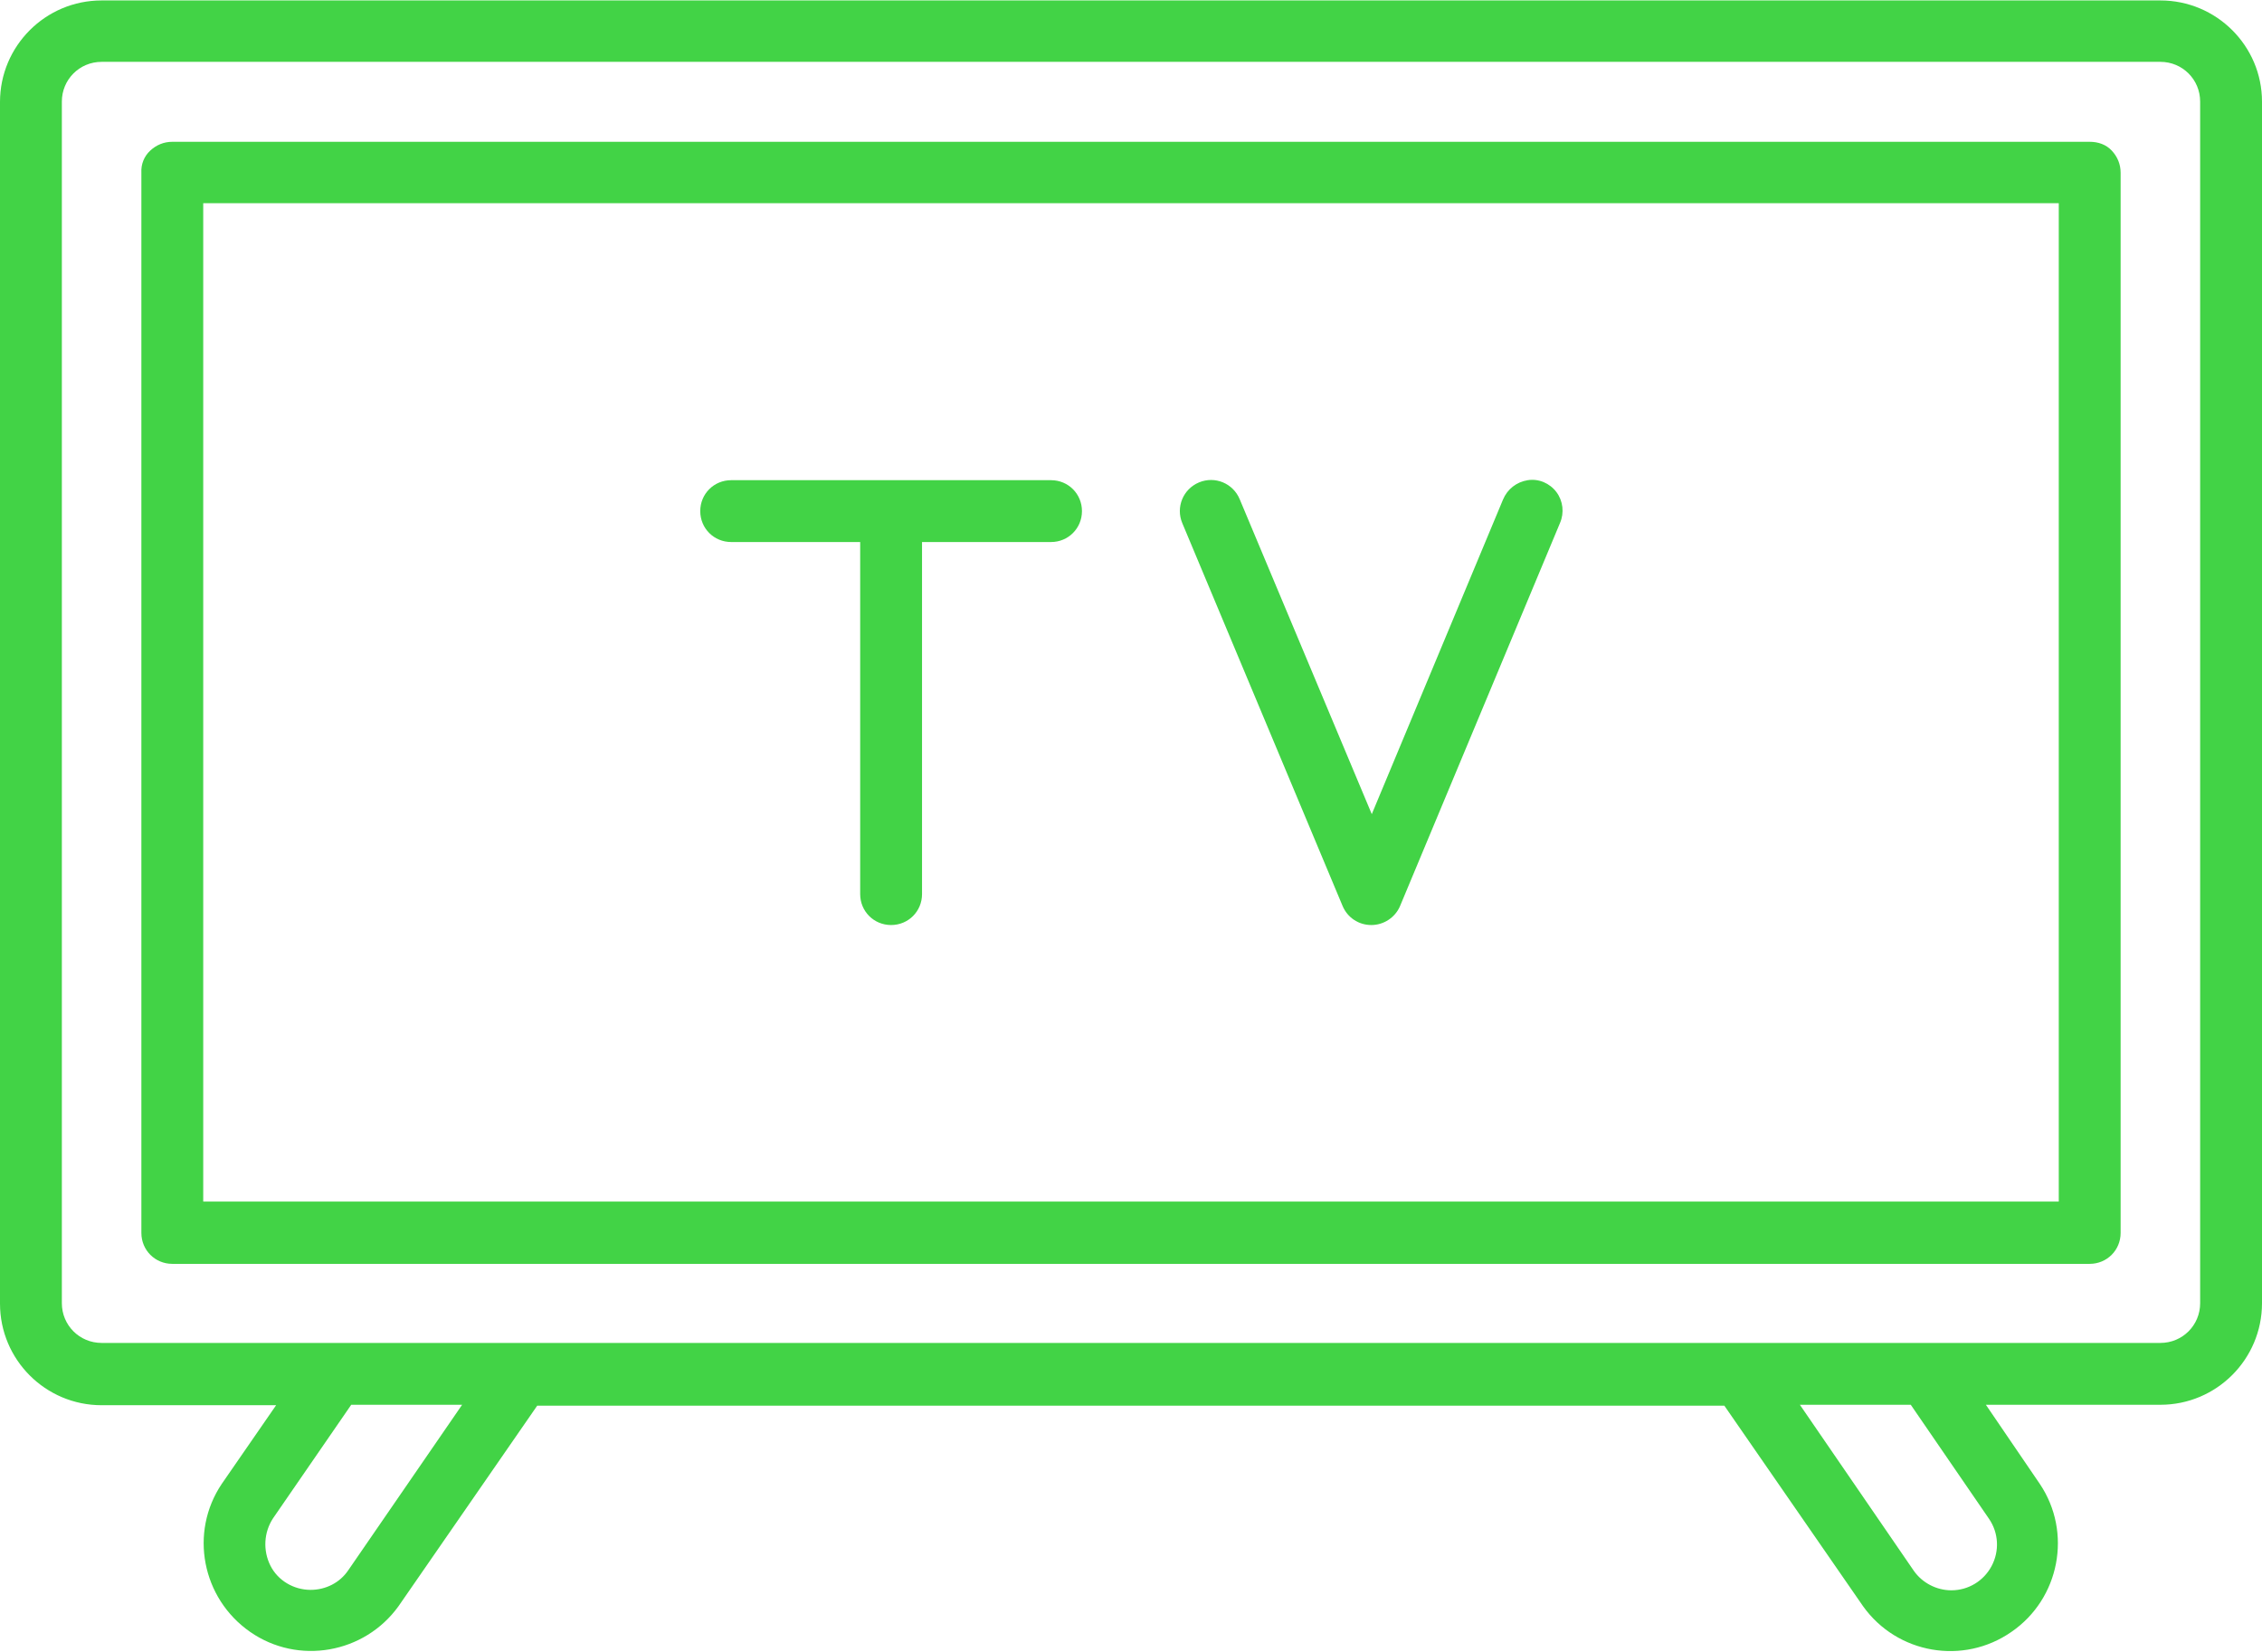
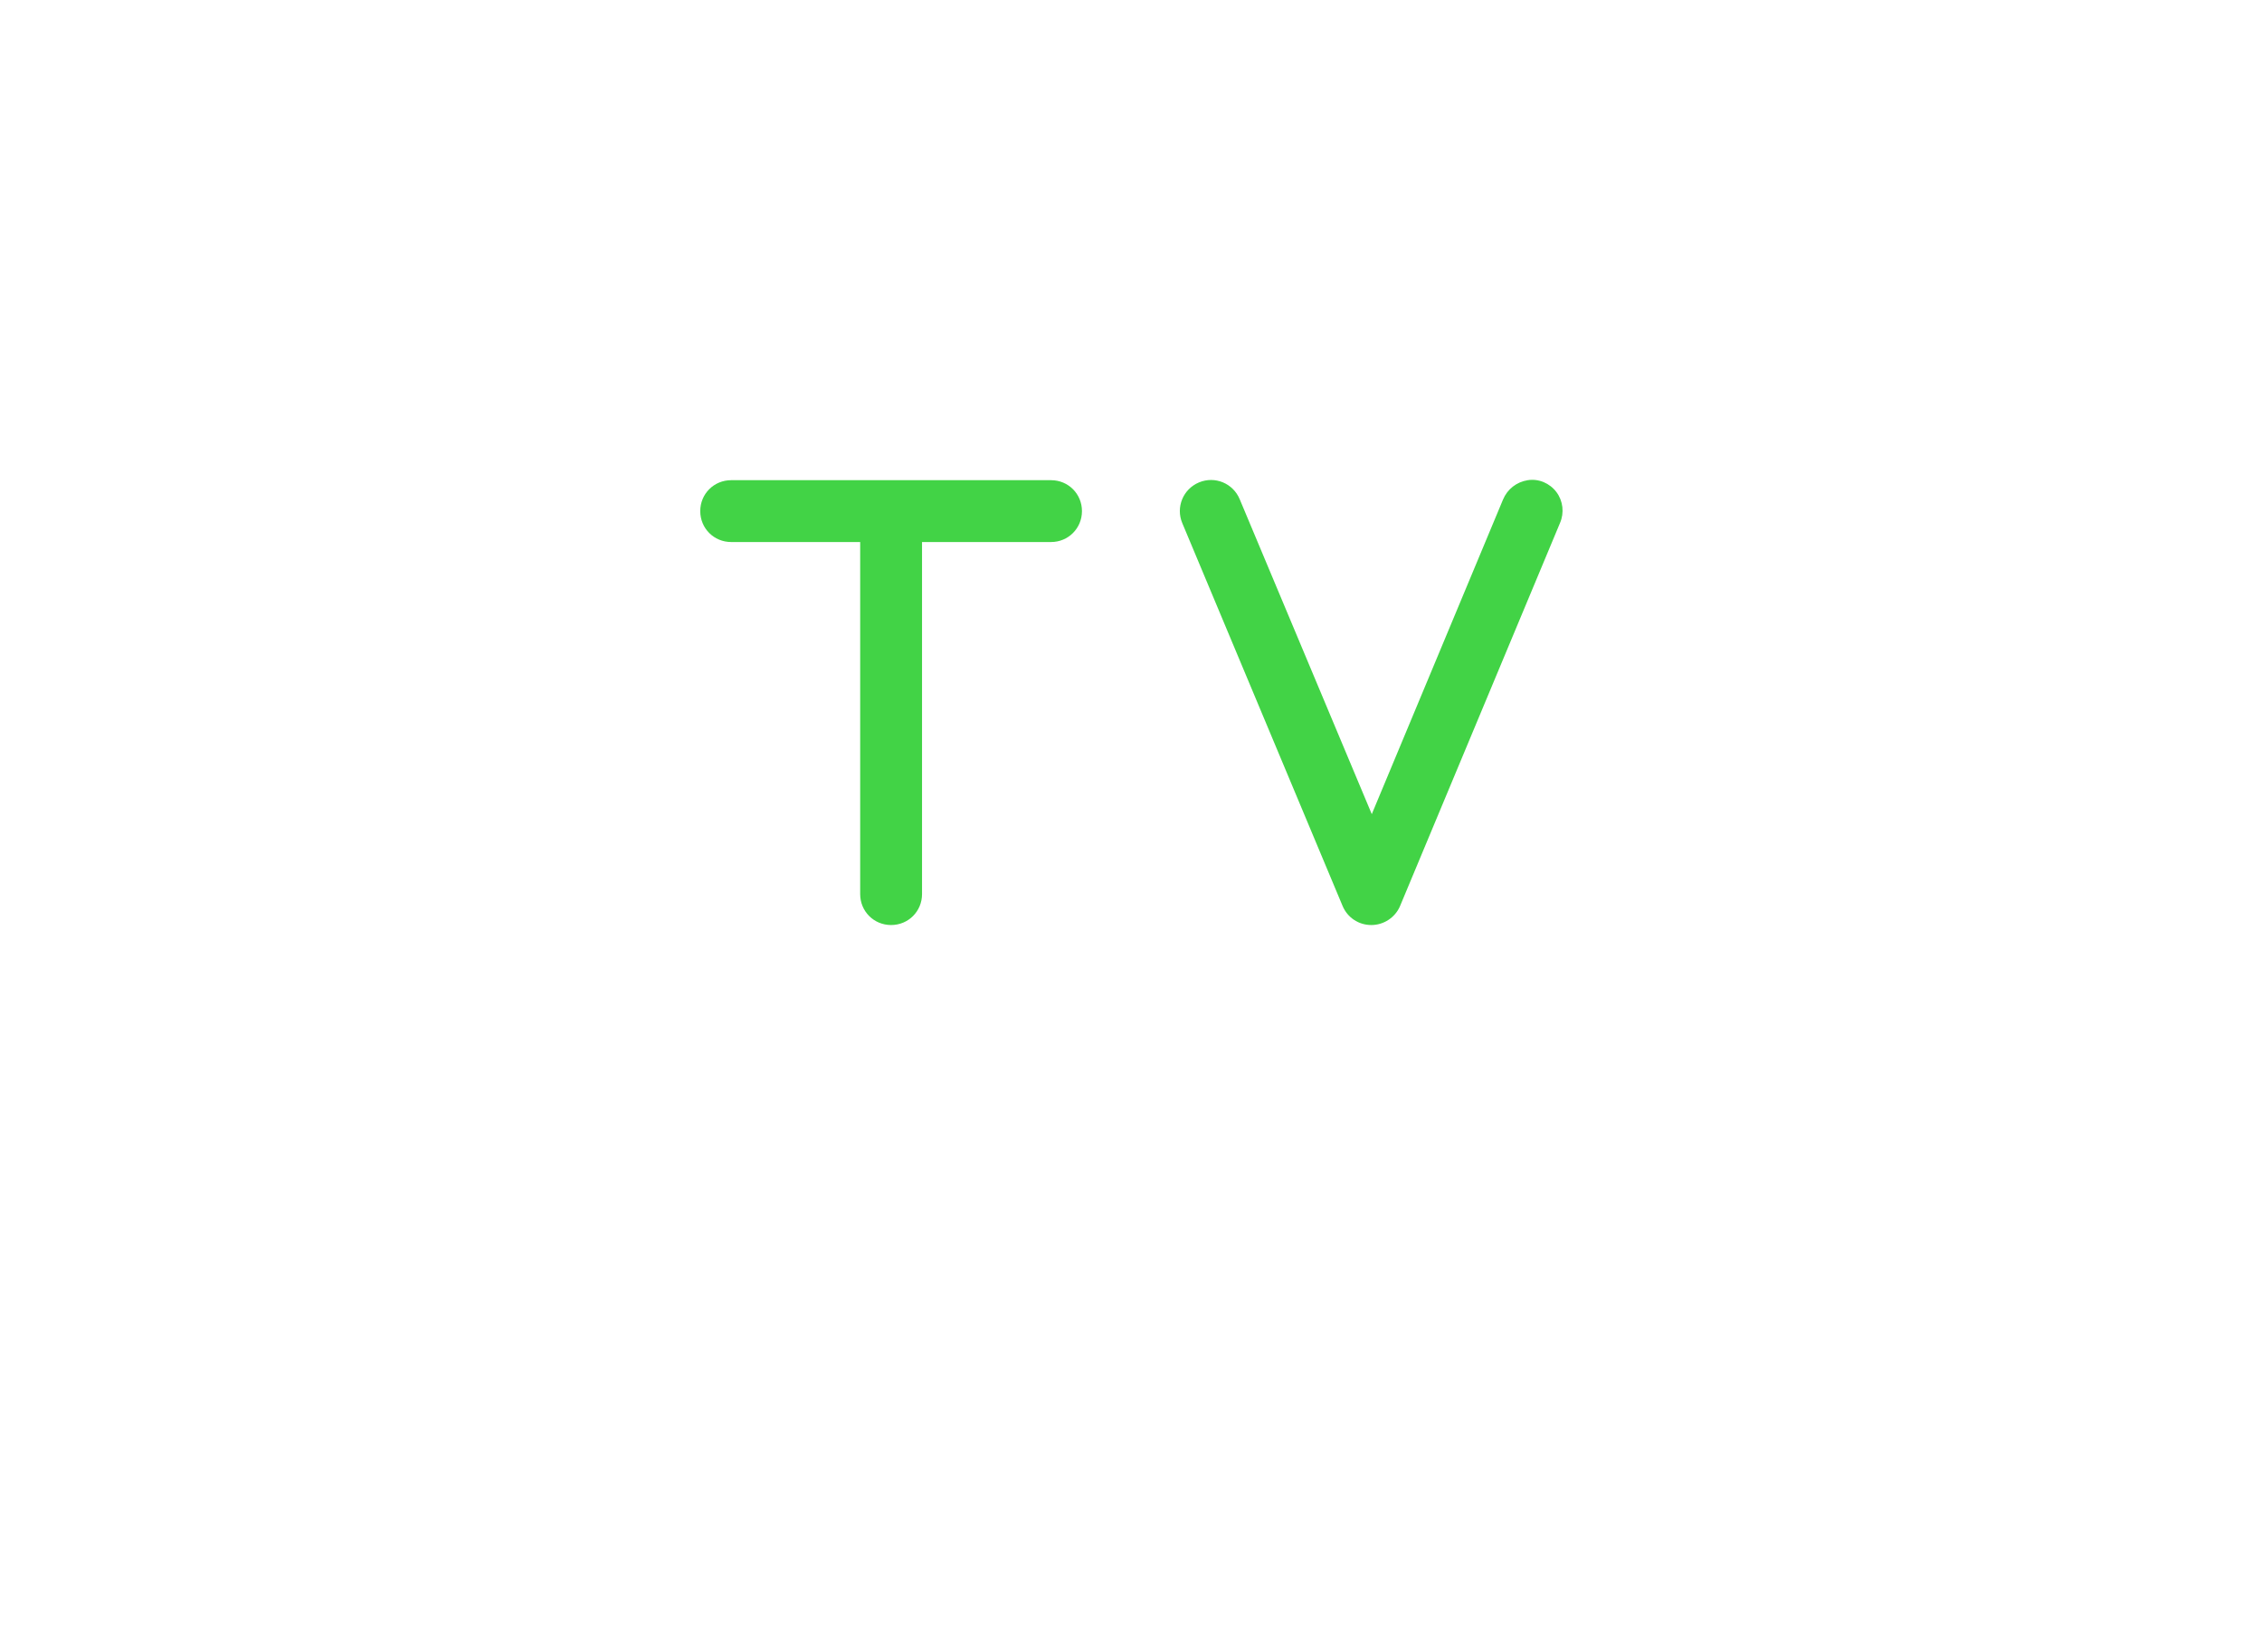
<svg xmlns="http://www.w3.org/2000/svg" id="Слой_1" x="0px" y="0px" viewBox="0 0 512 374" style="enable-background:new 0 0 512 374;" xml:space="preserve">
  <style type="text/css"> .st0{fill:#42D346;} .st1{fill-rule:evenodd;clip-rule:evenodd;fill:#42D346;} </style>
  <title>television</title>
  <desc>Created with Sketch.</desc>
  <g id="Page-1">
    <g id="television" transform="translate(0, -1)">
-       <path id="Shape" class="st0" d="M489,1.1H23c-12.7,0-23,10.3-23,23v272c0,12.7,10.3,23,23,23h39.5l-12.3,17.8 c-7.4,11-4.5,25.9,6.4,33.5s25.9,4.9,33.6-5.8l31.4-45.4h268.7l31.4,45.4c7.7,10.8,22.7,13.4,33.6,5.8 c10.9-7.5,13.8-22.5,6.4-33.5L449.5,319H489c12.7,0,23-10.3,23-23v-272C512,11.4,501.7,1.1,489,1.1z M78.8,356.5 c-1.9,2.8-5.1,4.4-8.5,4.4c-3.8,0-7.4-2.1-9.1-5.5s-1.5-7.5,0.6-10.7L79.5,319h25.1L78.8,356.5z M450.2,344.8 c2.2,3.2,2.4,7.3,0.6,10.7s-5.3,5.5-9.1,5.5c-3.4,0-6.6-1.7-8.5-4.4L407.4,319h25.1L450.2,344.8z M498,296c0,5-4,9-9,9H23 c-5,0-9-4-9-9v-272c0-5,4-9,9-9h466c5,0,9,4,9,9V296z" />
-       <path id="Shape_1_" class="st0" d="M473,33.1H39c-1.9,0-3.6,0.7-5,2s-2.1,3.1-2,5v240c0,3.9,3.1,7,7,7h434c3.9,0,7-3.1,7-7v-240 c0-1.9-0.7-3.6-2-5S474.9,33.1,473,33.1z M466,273H46v-226h420V273z" />
      <path id="Path" class="st1" d="M165.5,123.7h29.2v79.7c0,3.9,3.1,7,7,7s7-3.1,7-7v-79.7h29.2c3.9,0,7-3.1,7-7c0-3.9-3.1-7-7-7 h-72.4c-3.9,0-7,3.1-7,7C158.5,120.6,161.6,123.7,165.5,123.7z" />
      <path id="Path_1_" class="st1" d="M303.9,206.1c1.1,2.6,3.6,4.3,6.5,4.3c2.8,0,5.4-1.7,6.5-4.3l36.2-86.7c1-2.3,0.7-5-0.8-7 c-1.5-2-4-3.1-6.5-2.7s-4.6,2-5.6,4.4l-29.7,71.2L280.6,114c-1.5-3.6-5.6-5.3-9.2-3.8c-3.6,1.5-5.3,5.6-3.8,9.2L303.9,206.1z" />
    </g>
  </g>
</svg>